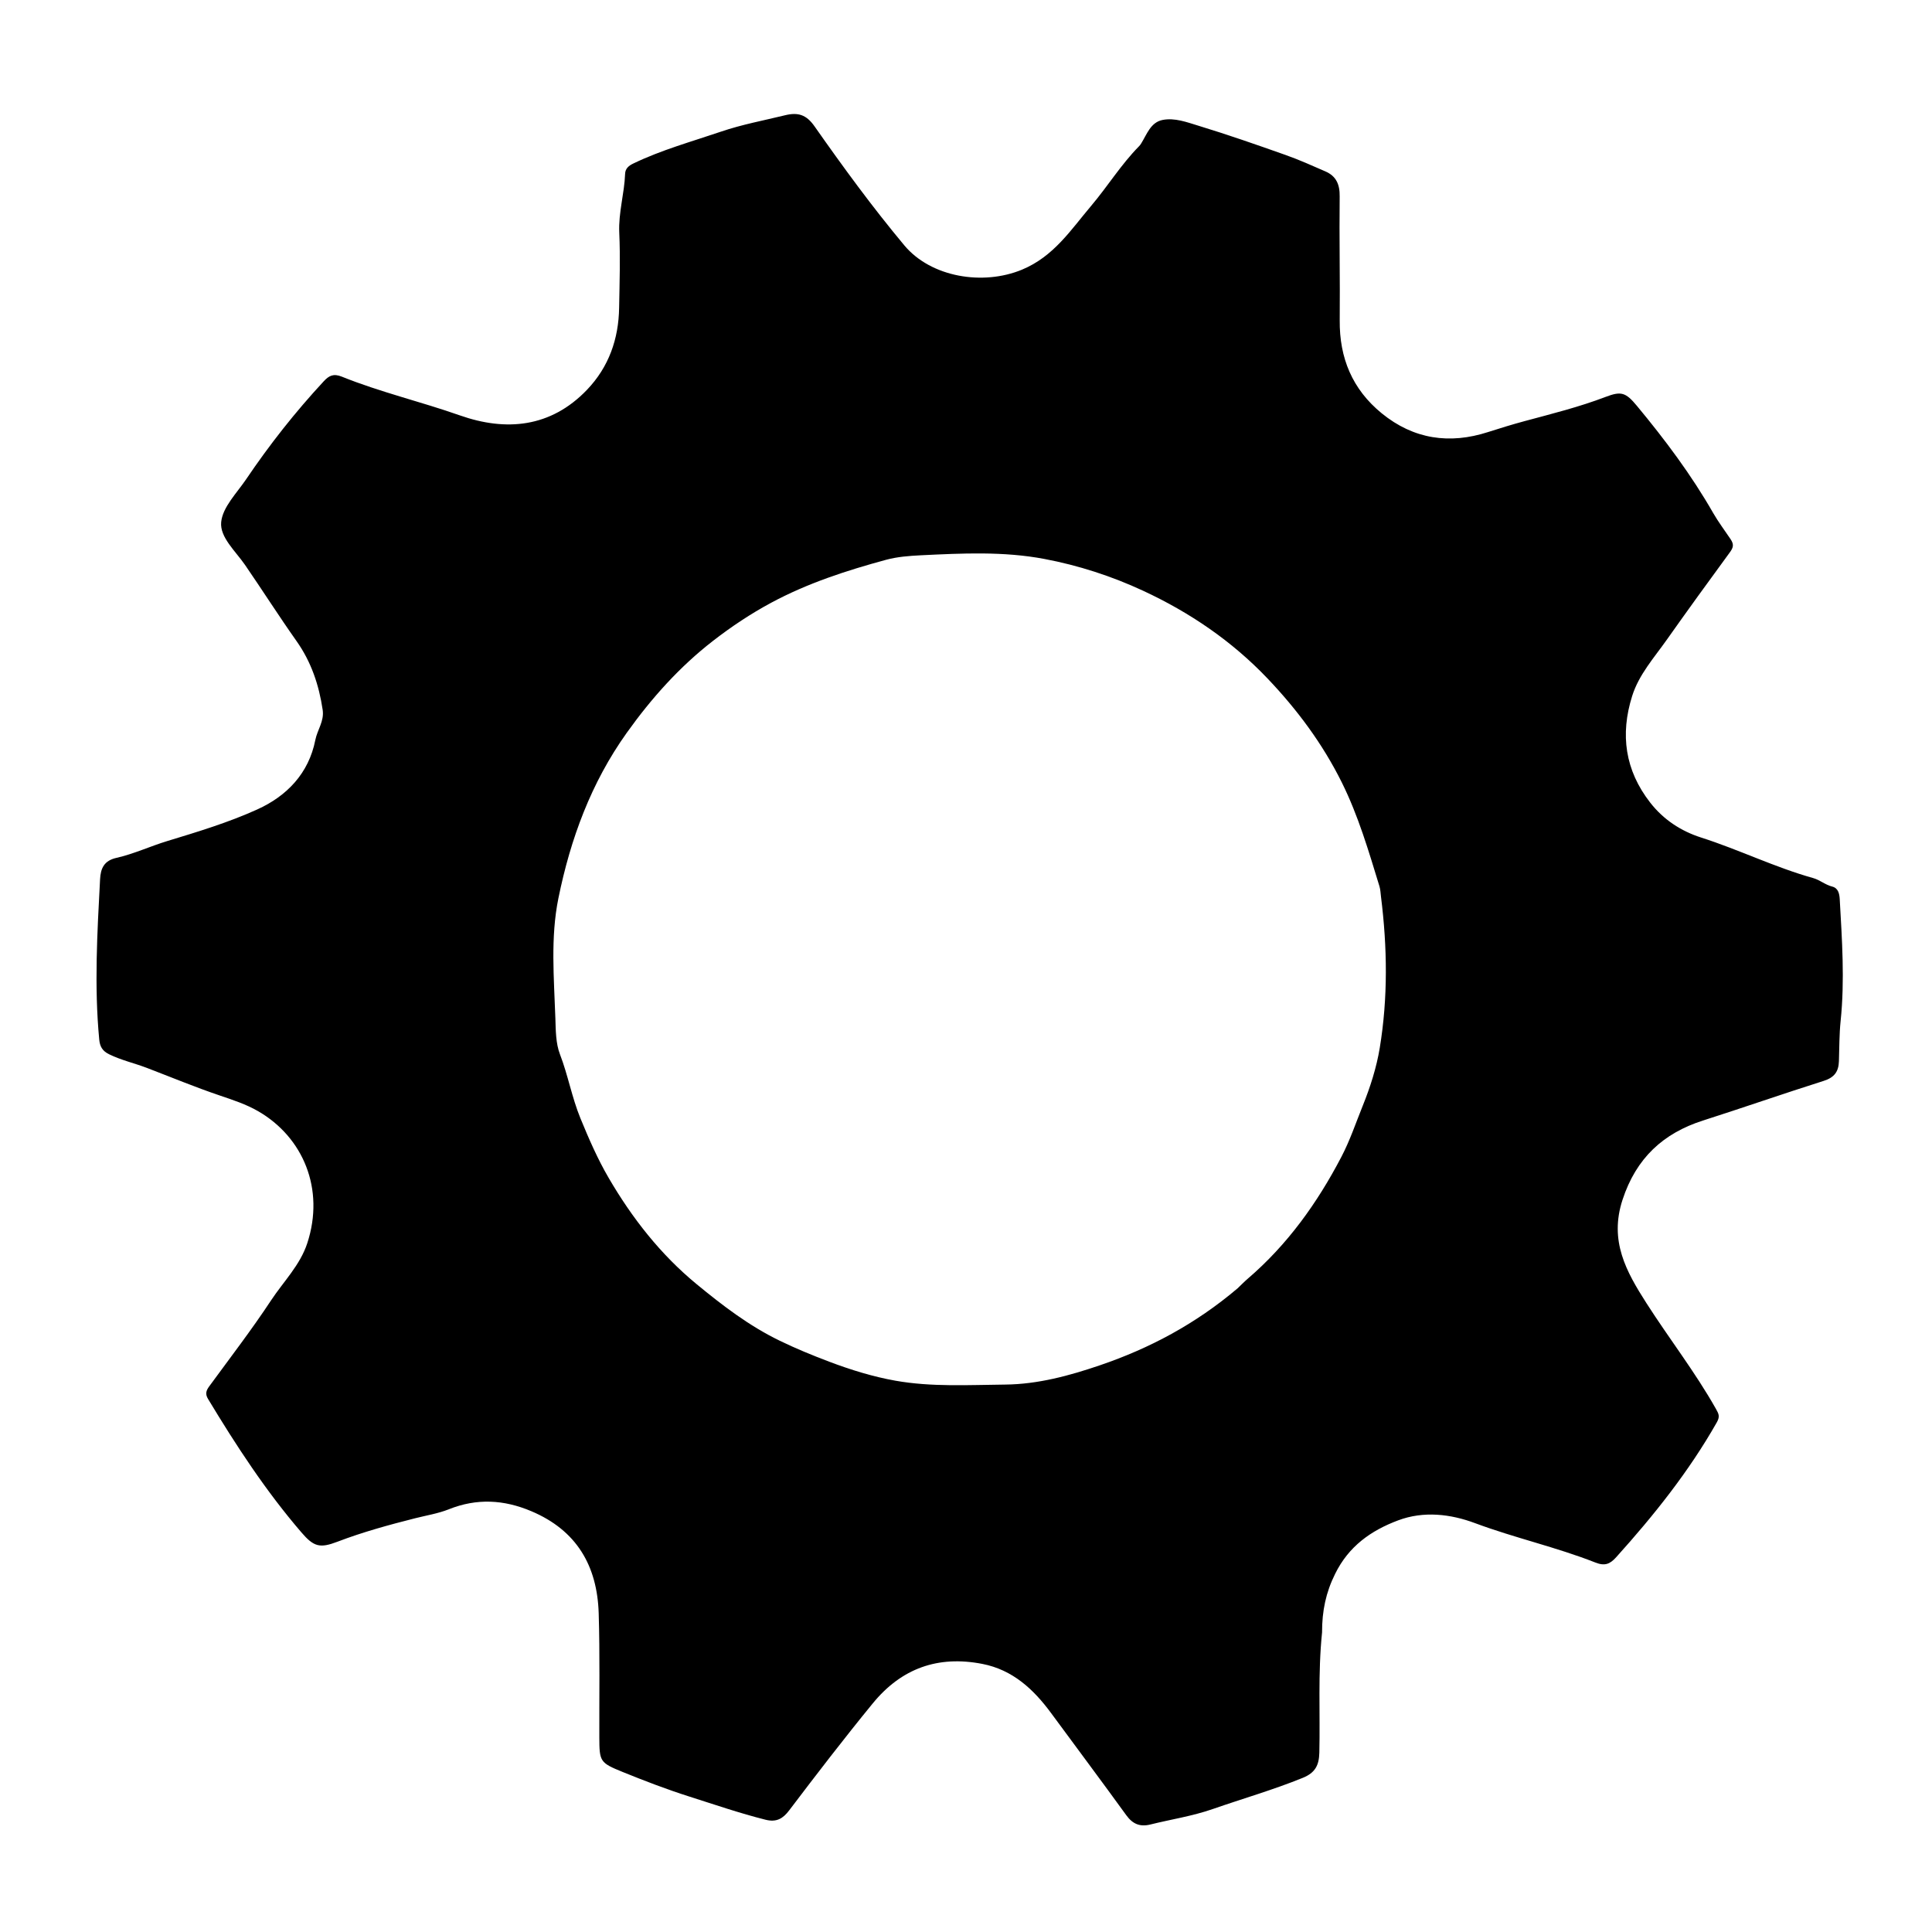
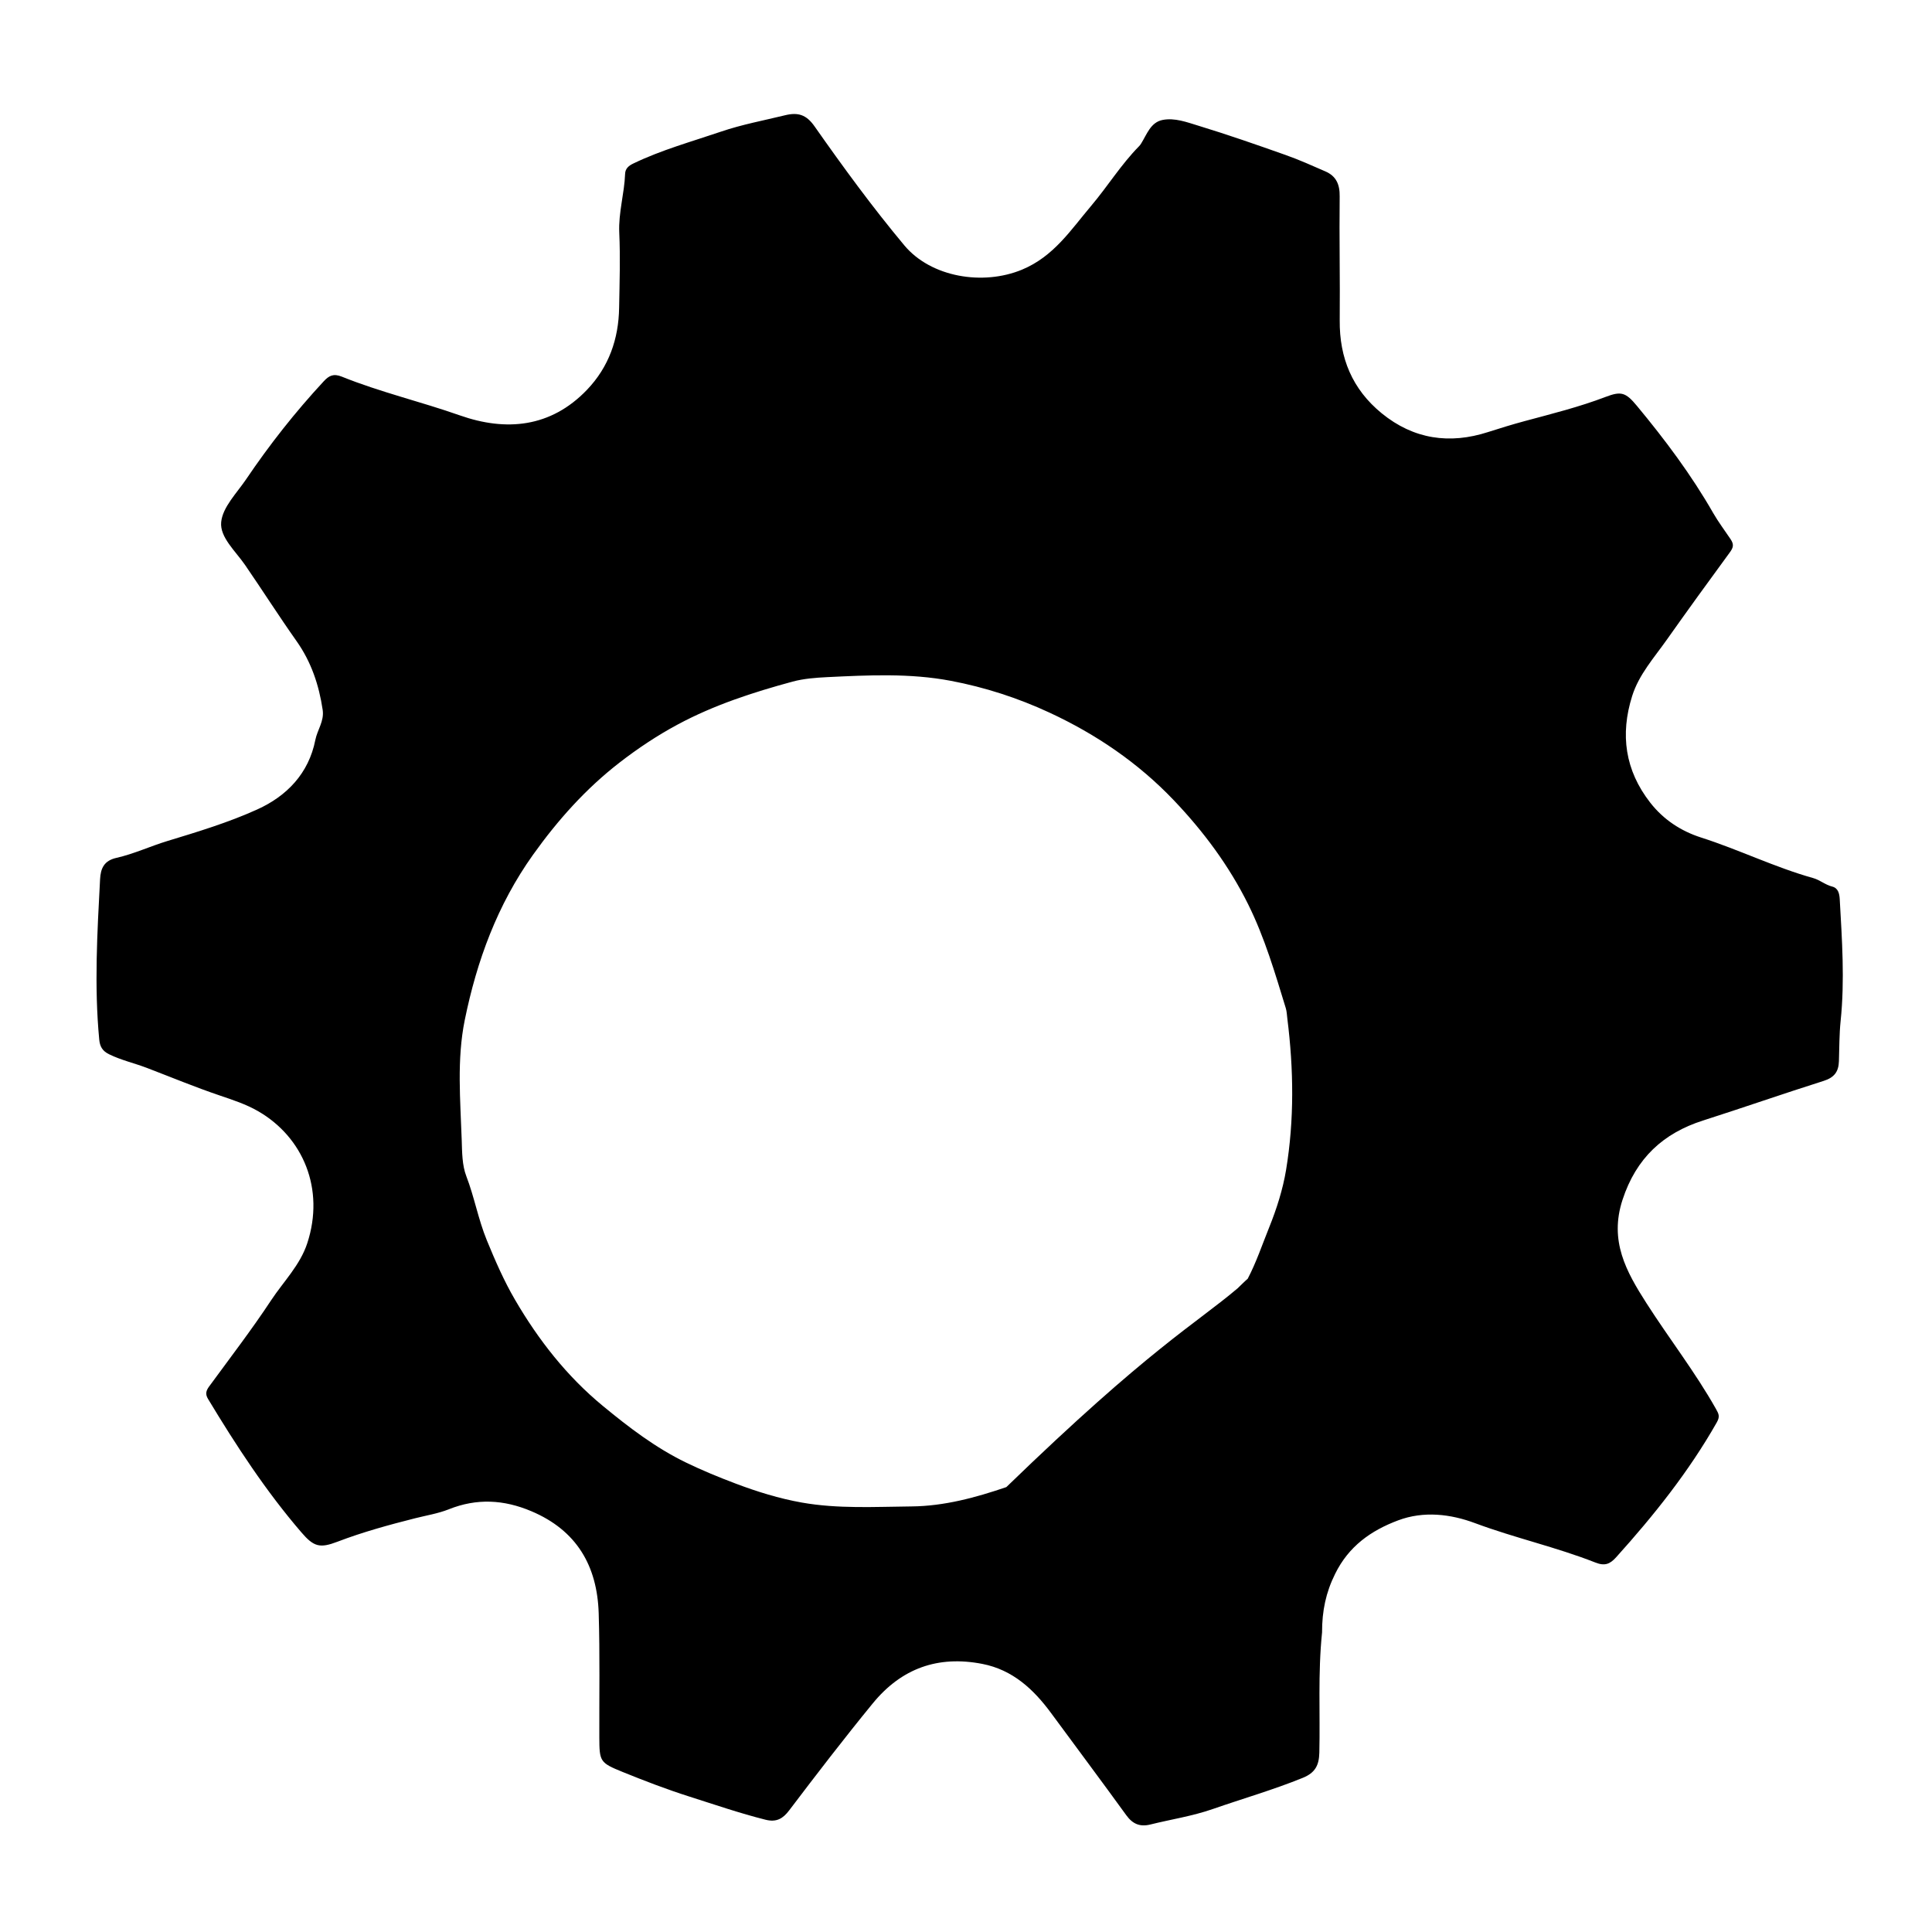
<svg xmlns="http://www.w3.org/2000/svg" version="1.1" id="Layer_1" x="0px" y="0px" width="433px" height="433px" viewBox="0 0 433 433" style="enable-background:new 0 0 433 433;" xml:space="preserve">
  <g>
    <g>
-       <path d="M296.3,365.87c-0.95,9.21-0.4,18.09-0.61,26.95c-0.07,2.82-0.93,4.5-3.71,5.63c-6.61,2.69-13.45,4.65-20.17,6.99    c-4.59,1.6-9.34,2.31-14,3.47c-2.32,0.57-3.95-0.11-5.37-2.06c-5.56-7.67-11.23-15.26-16.85-22.89    c-3.95-5.37-8.64-9.73-15.45-11.05c-9.92-1.92-18.09,0.97-24.55,8.87c-6.42,7.84-12.59,15.88-18.71,23.95    c-1.39,1.84-2.83,2.73-5.3,2.11c-5.78-1.45-11.4-3.39-17.07-5.19c-5.09-1.62-10.04-3.52-14.97-5.52c-5.09-2.07-5.2-2.32-5.22-7.78    c-0.03-9.26,0.14-18.52-0.14-27.78c-0.33-10.61-4.91-18.58-15.1-22.88c-6.18-2.61-12.22-2.93-18.49-0.43    c-2.4,0.96-5.02,1.37-7.54,2.01c-5.89,1.49-11.74,3.09-17.42,5.26c-3.93,1.5-5.29,1.16-8.07-2.08    c-7.98-9.27-14.64-19.48-20.94-29.93c-0.67-1.11-0.42-1.87,0.27-2.81c4.68-6.4,9.52-12.69,13.88-19.3    c2.77-4.19,6.47-7.84,8.09-12.76c3.99-12.16-0.92-23.79-11.01-29.61c-2.7-1.56-5.66-2.52-8.63-3.53    c-5.52-1.87-10.91-4.11-16.35-6.19c-2.79-1.06-5.71-1.71-8.42-3.04c-1.49-0.73-2.06-1.71-2.21-3.31    c-1.14-11.99-0.44-23.96,0.19-35.93c0.13-2.43,0.9-4.15,3.64-4.77c3.92-0.88,7.59-2.61,11.44-3.78    c6.81-2.07,13.69-4.15,20.15-7.08c6.61-2.99,11.53-8.06,13.01-15.56c0.45-2.28,2.02-4.21,1.65-6.74    c-0.83-5.59-2.56-10.76-5.86-15.43c-3.96-5.61-7.66-11.42-11.55-17.08c-2.12-3.08-5.66-6.19-5.34-9.57    c0.31-3.35,3.48-6.5,5.59-9.61c5.24-7.76,11.02-15.09,17.39-21.96c1.19-1.29,2.2-1.79,4.05-1.05c8.63,3.48,17.7,5.6,26.48,8.69    c10.3,3.62,20.33,2.76,28.47-5.73c4.91-5.13,7.1-11.4,7.21-18.42c0.1-5.61,0.28-11.22,0.03-16.82c-0.2-4.49,1.15-8.76,1.31-13.17    c0.04-1.2,0.83-1.83,1.83-2.31c6.32-3.05,13.08-4.91,19.69-7.16c4.68-1.59,9.54-2.49,14.33-3.66c2.88-0.7,4.75-0.16,6.59,2.46    c6.4,9.12,12.98,18.13,20.13,26.69c5.98,7.17,17.63,9.08,26.37,5.46c7.14-2.96,10.95-8.92,15.5-14.29    c3.68-4.35,6.7-9.26,10.72-13.35c0.18-0.18,0.35-0.39,0.48-0.61c1.3-2.07,2.13-4.78,4.83-5.31c2.72-0.53,5.45,0.51,8.01,1.29    c6.56,2,13.04,4.26,19.51,6.55c3.04,1.07,5.99,2.4,8.95,3.69c2.43,1.05,3.25,2.93,3.21,5.6c-0.11,9.26,0.1,18.52,0.01,27.78    c-0.08,8.44,2.82,15.45,9.4,20.83c7.15,5.84,15.23,6.99,23.82,4.22c2.71-0.87,5.44-1.71,8.18-2.45c6.12-1.65,12.26-3.17,18.2-5.44    c3.49-1.33,4.5-1.02,7.03,2.04c6.29,7.58,12.18,15.44,17.09,24.02c1.15,2,2.58,3.89,3.88,5.83c0.84,1.26,0.58,1.94-0.23,3.04    c-4.76,6.49-9.48,13.01-14.12,19.57c-2.81,3.98-6.2,7.74-7.71,12.54c-2.72,8.64-1.6,16.66,4.06,23.91    c2.98,3.82,6.91,6.37,11.37,7.8c8.51,2.72,16.55,6.69,25.16,9.1c1.49,0.42,2.69,1.51,4.25,1.9c1.31,0.33,1.61,1.54,1.68,2.8    c0.51,9.11,1.15,18.2,0.2,27.33c-0.31,2.98-0.28,5.99-0.38,8.99c-0.07,2.34-1,3.67-3.45,4.44c-9.04,2.86-18,5.99-27.04,8.88    c-8.87,2.84-14.95,8.4-18.01,17.76c-3.01,9.22,0.82,16.06,5.36,23.16c5.1,7.97,10.93,15.45,15.59,23.72    c0.63,1.12,0.92,1.7,0.17,3.02c-6.25,11.01-14.08,20.81-22.52,30.18c-1.41,1.57-2.56,2.05-4.69,1.21    c-8.8-3.46-18.07-5.51-26.95-8.82c-5.49-2.05-11.52-2.78-17.27-0.62c-6.06,2.28-11.06,5.78-14.11,12    C297.16,356.9,296.29,361.03,296.3,365.87z M277.38,288.73c0.75-0.71,1.47-1.46,2.26-2.14c8.91-7.64,15.59-16.97,20.99-27.31    c1.93-3.69,3.24-7.62,4.79-11.46c1.7-4.21,3.09-8.59,3.81-12.95c1.85-11.22,1.7-22.58,0.28-33.89c-0.1-0.78-0.12-1.58-0.34-2.32    c-2.42-7.89-4.72-15.78-8.42-23.25c-4.33-8.73-10.04-16.39-16.68-23.36c-7.96-8.36-17.39-14.78-27.85-19.64    c-7.08-3.29-14.53-5.7-22.16-7.14c-9.13-1.73-18.44-1.27-27.69-0.82c-2.59,0.13-5.25,0.33-7.74,1    c-8.88,2.41-17.61,5.24-25.78,9.63c-4.6,2.47-8.93,5.36-13.01,8.52c-7.53,5.83-13.82,12.86-19.38,20.65    c-8,11.21-12.6,23.76-15.31,37.06c-1.8,8.87-0.98,17.92-0.68,26.89c0.09,2.72,0.08,5.62,1.03,8.09c1.81,4.7,2.67,9.66,4.59,14.35    c1.88,4.58,3.86,9.13,6.32,13.34c5.23,8.98,11.62,17.16,19.71,23.82c5.81,4.79,11.78,9.36,18.63,12.68    c3.63,1.76,7.33,3.28,11.09,4.7c4.84,1.83,9.78,3.36,14.84,4.26c8.12,1.44,16.37,0.95,24.58,0.87c7.39-0.07,14.43-2,21.27-4.33    C257.63,302.2,267.94,296.74,277.38,288.73z" />
+       <path d="M296.3,365.87c-0.95,9.21-0.4,18.09-0.61,26.95c-0.07,2.82-0.93,4.5-3.71,5.63c-6.61,2.69-13.45,4.65-20.17,6.99    c-4.59,1.6-9.34,2.31-14,3.47c-2.32,0.57-3.95-0.11-5.37-2.06c-5.56-7.67-11.23-15.26-16.85-22.89    c-3.95-5.37-8.64-9.73-15.45-11.05c-9.92-1.92-18.09,0.97-24.55,8.87c-6.42,7.84-12.59,15.88-18.71,23.95    c-1.39,1.84-2.83,2.73-5.3,2.11c-5.78-1.45-11.4-3.39-17.07-5.19c-5.09-1.62-10.04-3.52-14.97-5.52c-5.09-2.07-5.2-2.32-5.22-7.78    c-0.03-9.26,0.14-18.52-0.14-27.78c-0.33-10.61-4.91-18.58-15.1-22.88c-6.18-2.61-12.22-2.93-18.49-0.43    c-2.4,0.96-5.02,1.37-7.54,2.01c-5.89,1.49-11.74,3.09-17.42,5.26c-3.93,1.5-5.29,1.16-8.07-2.08    c-7.98-9.27-14.64-19.48-20.94-29.93c-0.67-1.11-0.42-1.87,0.27-2.81c4.68-6.4,9.52-12.69,13.88-19.3    c2.77-4.19,6.47-7.84,8.09-12.76c3.99-12.16-0.92-23.79-11.01-29.61c-2.7-1.56-5.66-2.52-8.63-3.53    c-5.52-1.87-10.91-4.11-16.35-6.19c-2.79-1.06-5.71-1.71-8.42-3.04c-1.49-0.73-2.06-1.71-2.21-3.31    c-1.14-11.99-0.44-23.96,0.19-35.93c0.13-2.43,0.9-4.15,3.64-4.77c3.92-0.88,7.59-2.61,11.44-3.78    c6.81-2.07,13.69-4.15,20.15-7.08c6.61-2.99,11.53-8.06,13.01-15.56c0.45-2.28,2.02-4.21,1.65-6.74    c-0.83-5.59-2.56-10.76-5.86-15.43c-3.96-5.61-7.66-11.42-11.55-17.08c-2.12-3.08-5.66-6.19-5.34-9.57    c0.31-3.35,3.48-6.5,5.59-9.61c5.24-7.76,11.02-15.09,17.39-21.96c1.19-1.29,2.2-1.79,4.05-1.05c8.63,3.48,17.7,5.6,26.48,8.69    c10.3,3.62,20.33,2.76,28.47-5.73c4.91-5.13,7.1-11.4,7.21-18.42c0.1-5.61,0.28-11.22,0.03-16.82c-0.2-4.49,1.15-8.76,1.31-13.17    c0.04-1.2,0.83-1.83,1.83-2.31c6.32-3.05,13.08-4.91,19.69-7.16c4.68-1.59,9.54-2.49,14.33-3.66c2.88-0.7,4.75-0.16,6.59,2.46    c6.4,9.12,12.98,18.13,20.13,26.69c5.98,7.17,17.63,9.08,26.37,5.46c7.14-2.96,10.95-8.92,15.5-14.29    c3.68-4.35,6.7-9.26,10.72-13.35c0.18-0.18,0.35-0.39,0.48-0.61c1.3-2.07,2.13-4.78,4.83-5.31c2.72-0.53,5.45,0.51,8.01,1.29    c6.56,2,13.04,4.26,19.51,6.55c3.04,1.07,5.99,2.4,8.95,3.69c2.43,1.05,3.25,2.93,3.21,5.6c-0.11,9.26,0.1,18.52,0.01,27.78    c-0.08,8.44,2.82,15.45,9.4,20.83c7.15,5.84,15.23,6.99,23.82,4.22c2.71-0.87,5.44-1.71,8.18-2.45c6.12-1.65,12.26-3.17,18.2-5.44    c3.49-1.33,4.5-1.02,7.03,2.04c6.29,7.58,12.18,15.44,17.09,24.02c1.15,2,2.58,3.89,3.88,5.83c0.84,1.26,0.58,1.94-0.23,3.04    c-4.76,6.49-9.48,13.01-14.12,19.57c-2.81,3.98-6.2,7.74-7.71,12.54c-2.72,8.64-1.6,16.66,4.06,23.91    c2.98,3.82,6.91,6.37,11.37,7.8c8.51,2.72,16.55,6.69,25.16,9.1c1.49,0.42,2.69,1.51,4.25,1.9c1.31,0.33,1.61,1.54,1.68,2.8    c0.51,9.11,1.15,18.2,0.2,27.33c-0.31,2.98-0.28,5.99-0.38,8.99c-0.07,2.34-1,3.67-3.45,4.44c-9.04,2.86-18,5.99-27.04,8.88    c-8.87,2.84-14.95,8.4-18.01,17.76c-3.01,9.22,0.82,16.06,5.36,23.16c5.1,7.97,10.93,15.45,15.59,23.72    c0.63,1.12,0.92,1.7,0.17,3.02c-6.25,11.01-14.08,20.81-22.52,30.18c-1.41,1.57-2.56,2.05-4.69,1.21    c-8.8-3.46-18.07-5.51-26.95-8.82c-5.49-2.05-11.52-2.78-17.27-0.62c-6.06,2.28-11.06,5.78-14.11,12    C297.16,356.9,296.29,361.03,296.3,365.87z M277.38,288.73c0.75-0.71,1.47-1.46,2.26-2.14c1.93-3.69,3.24-7.62,4.79-11.46c1.7-4.21,3.09-8.59,3.81-12.95c1.85-11.22,1.7-22.58,0.28-33.89c-0.1-0.78-0.12-1.58-0.34-2.32    c-2.42-7.89-4.72-15.78-8.42-23.25c-4.33-8.73-10.04-16.39-16.68-23.36c-7.96-8.36-17.39-14.78-27.85-19.64    c-7.08-3.29-14.53-5.7-22.16-7.14c-9.13-1.73-18.44-1.27-27.69-0.82c-2.59,0.13-5.25,0.33-7.74,1    c-8.88,2.41-17.61,5.24-25.78,9.63c-4.6,2.47-8.93,5.36-13.01,8.52c-7.53,5.83-13.82,12.86-19.38,20.65    c-8,11.21-12.6,23.76-15.31,37.06c-1.8,8.87-0.98,17.92-0.68,26.89c0.09,2.72,0.08,5.62,1.03,8.09c1.81,4.7,2.67,9.66,4.59,14.35    c1.88,4.58,3.86,9.13,6.32,13.34c5.23,8.98,11.62,17.16,19.71,23.82c5.81,4.79,11.78,9.36,18.63,12.68    c3.63,1.76,7.33,3.28,11.09,4.7c4.84,1.83,9.78,3.36,14.84,4.26c8.12,1.44,16.37,0.95,24.58,0.87c7.39-0.07,14.43-2,21.27-4.33    C257.63,302.2,267.94,296.74,277.38,288.73z" />
    </g>
  </g>
</svg>